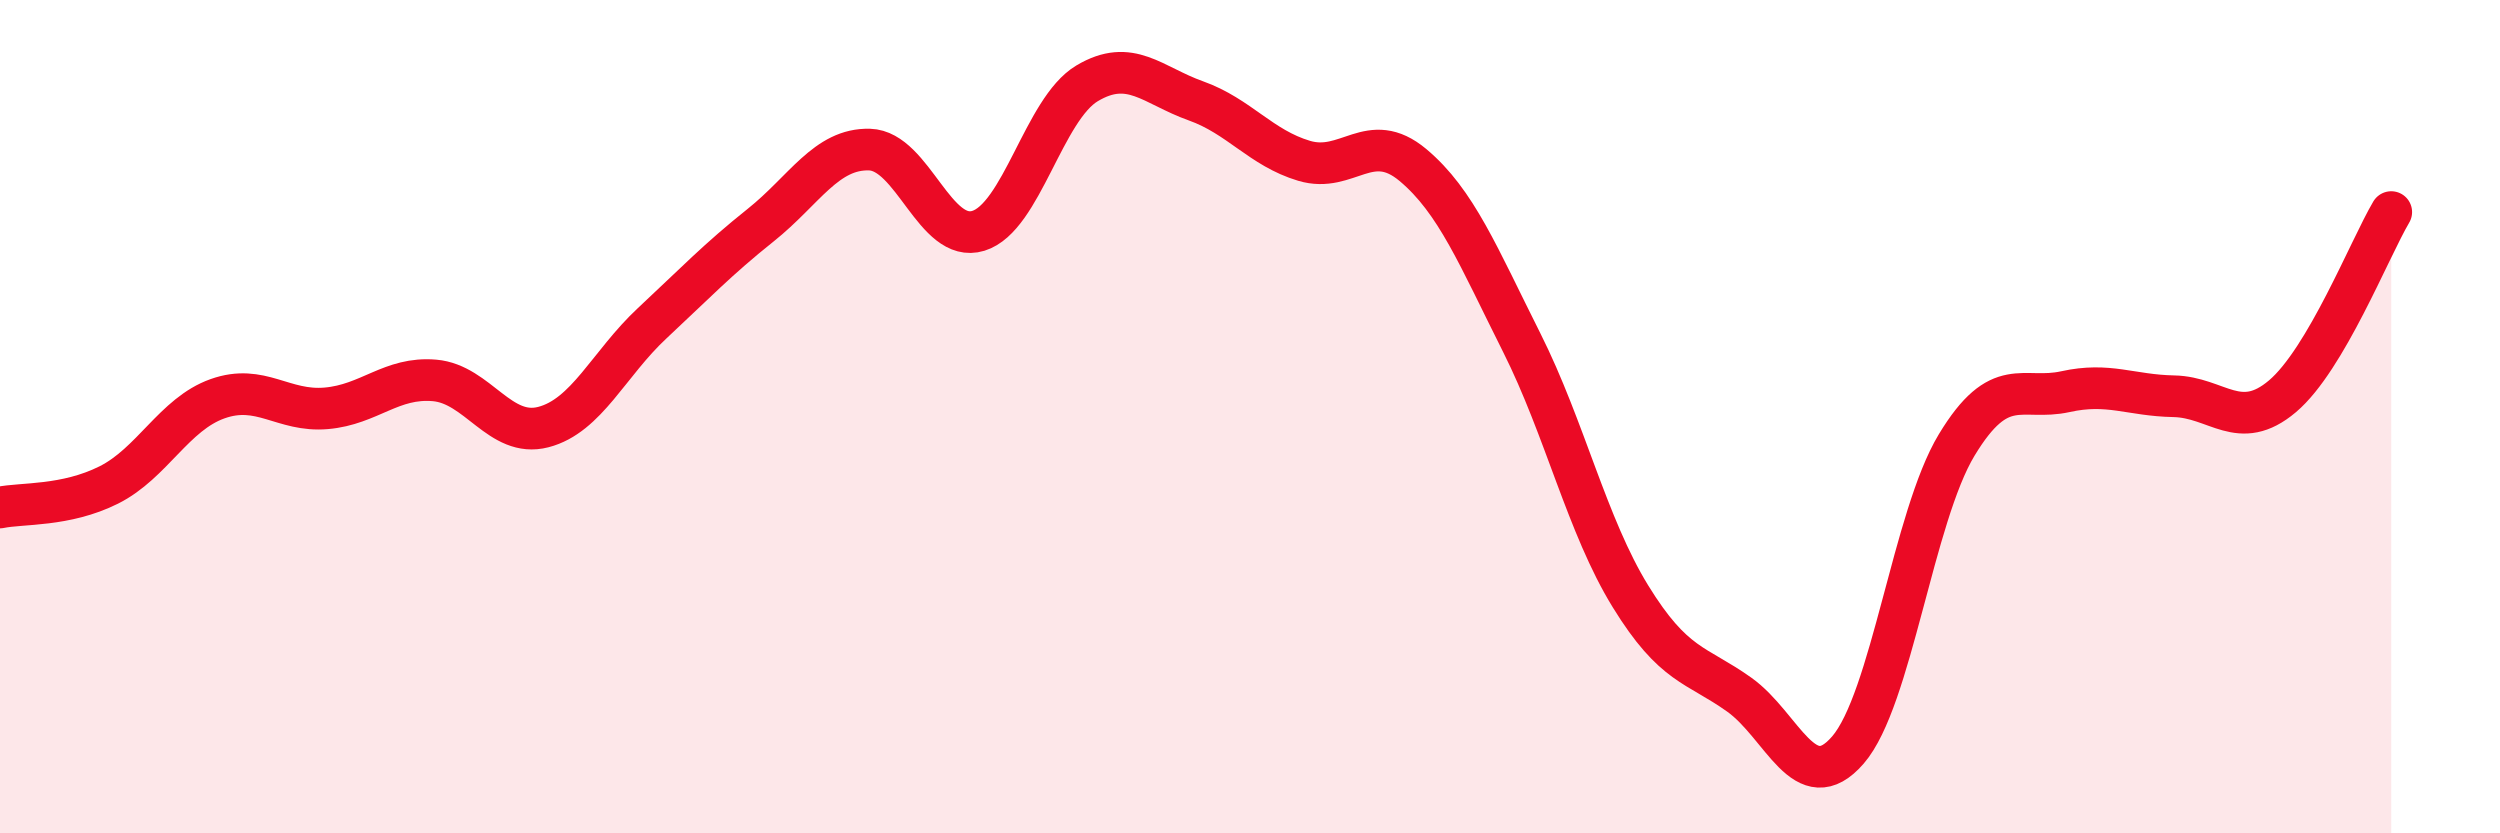
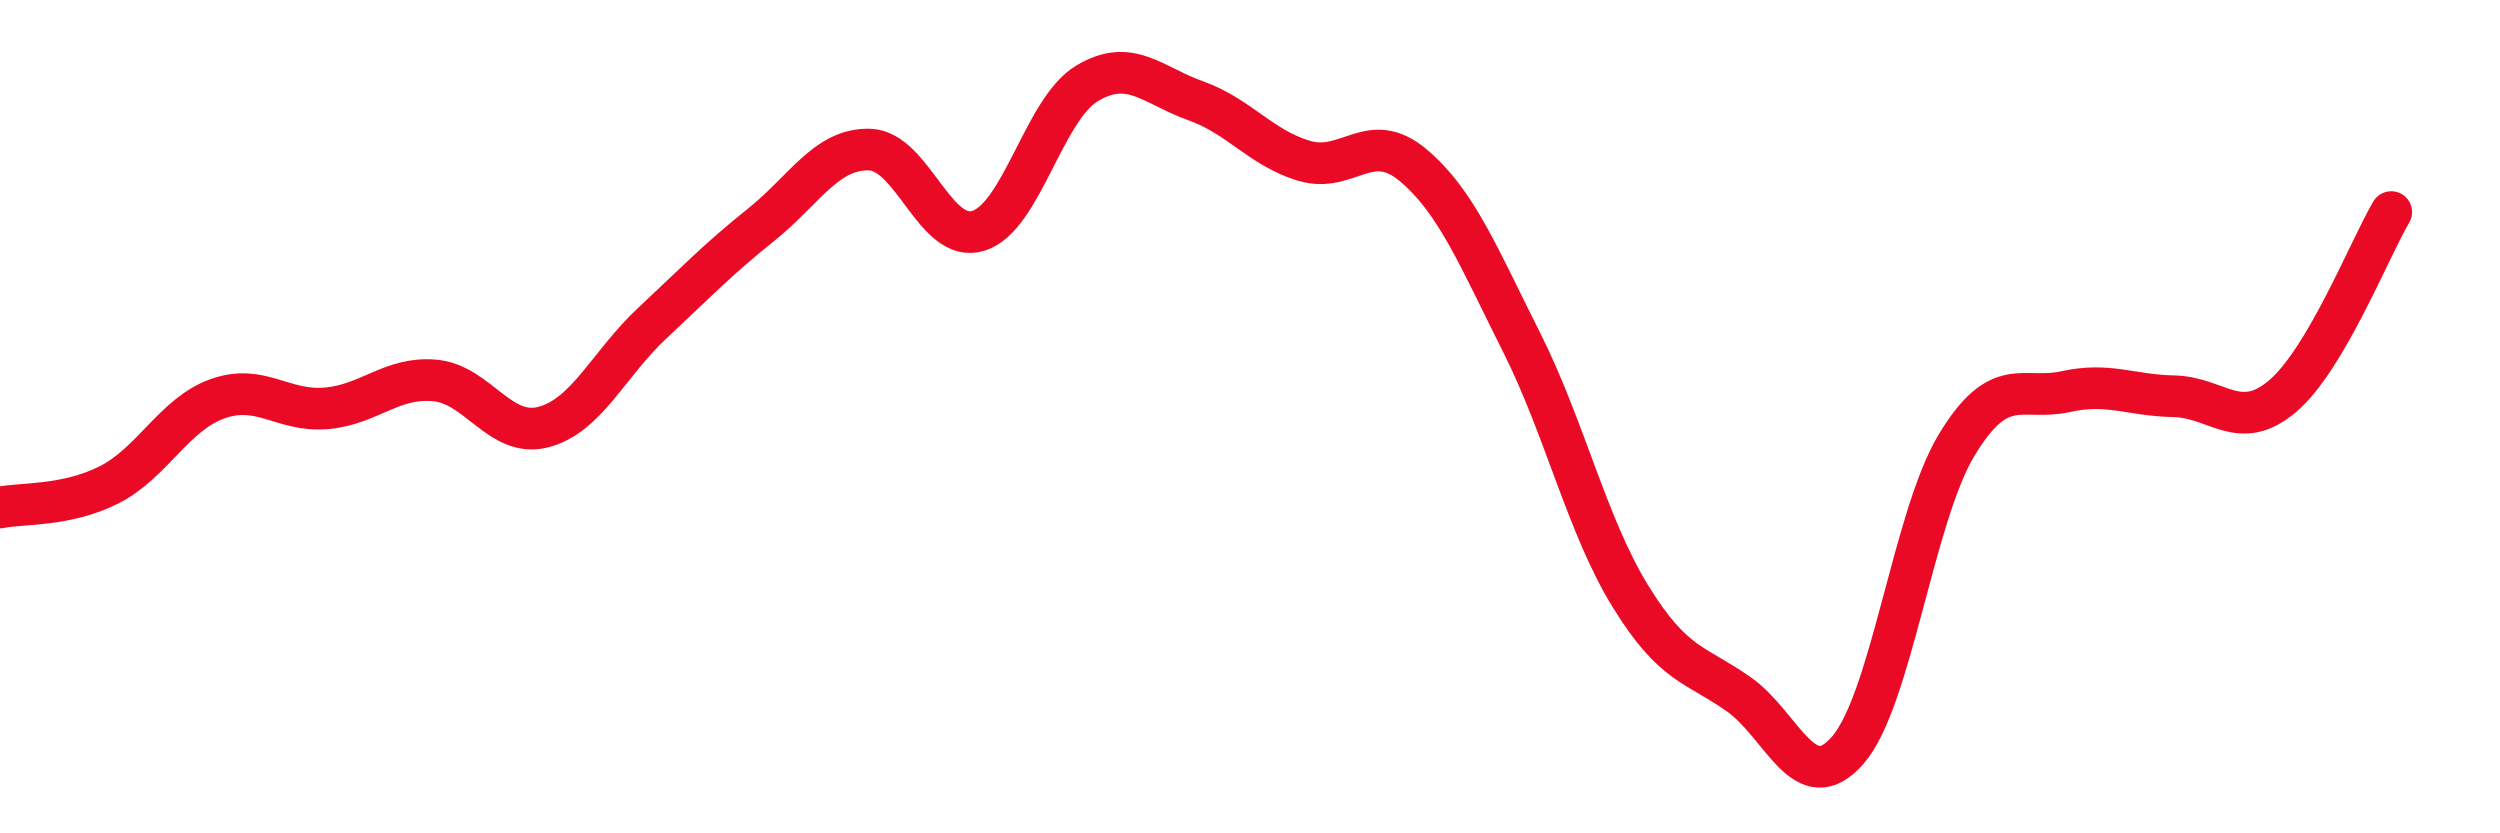
<svg xmlns="http://www.w3.org/2000/svg" width="60" height="20" viewBox="0 0 60 20">
-   <path d="M 0,12.18 C 0.52,12.07 1.57,12.16 2.61,11.64 C 3.65,11.12 4.18,9.94 5.22,9.57 C 6.26,9.2 6.79,9.89 7.83,9.8 C 8.87,9.71 9.39,9.04 10.43,9.13 C 11.47,9.22 12,10.52 13.04,10.25 C 14.08,9.98 14.61,8.73 15.65,7.76 C 16.69,6.79 17.22,6.23 18.26,5.4 C 19.3,4.57 19.83,3.56 20.87,3.59 C 21.91,3.62 22.44,5.86 23.48,5.54 C 24.52,5.22 25.05,2.62 26.09,2 C 27.13,1.38 27.66,2.05 28.7,2.42 C 29.74,2.79 30.26,3.55 31.3,3.86 C 32.34,4.17 32.87,3.09 33.91,3.96 C 34.95,4.83 35.48,6.15 36.52,8.22 C 37.56,10.29 38.09,12.62 39.13,14.31 C 40.17,16 40.7,15.93 41.74,16.67 C 42.78,17.41 43.31,19.2 44.35,18 C 45.39,16.8 45.92,12.4 46.96,10.68 C 48,8.96 48.53,9.63 49.57,9.4 C 50.61,9.17 51.13,9.49 52.17,9.51 C 53.21,9.53 53.74,10.39 54.78,9.51 C 55.82,8.63 56.87,5.97 57.39,5.09L57.39 20L0 20Z" fill="#EB0A25" opacity="0.1" stroke-linecap="round" stroke-linejoin="round" />
  <path d="M 0,12.18 C 0.52,12.07 1.57,12.16 2.61,11.64 C 3.65,11.12 4.18,9.94 5.22,9.57 C 6.26,9.2 6.79,9.89 7.83,9.8 C 8.87,9.71 9.39,9.04 10.43,9.13 C 11.47,9.22 12,10.52 13.04,10.25 C 14.08,9.98 14.61,8.73 15.65,7.76 C 16.69,6.79 17.22,6.23 18.26,5.4 C 19.3,4.57 19.83,3.56 20.87,3.59 C 21.91,3.62 22.44,5.86 23.48,5.54 C 24.52,5.22 25.05,2.62 26.09,2 C 27.13,1.38 27.66,2.05 28.7,2.42 C 29.74,2.79 30.26,3.55 31.3,3.86 C 32.34,4.17 32.87,3.09 33.91,3.96 C 34.95,4.83 35.48,6.15 36.52,8.22 C 37.56,10.29 38.09,12.62 39.13,14.31 C 40.17,16 40.7,15.93 41.74,16.67 C 42.78,17.41 43.31,19.2 44.35,18 C 45.39,16.8 45.92,12.4 46.96,10.68 C 48,8.96 48.53,9.63 49.57,9.4 C 50.61,9.17 51.13,9.49 52.17,9.51 C 53.21,9.53 53.74,10.39 54.78,9.51 C 55.82,8.63 56.87,5.97 57.39,5.09" stroke="#EB0A25" stroke-width="1" fill="none" stroke-linecap="round" stroke-linejoin="round" />
</svg>